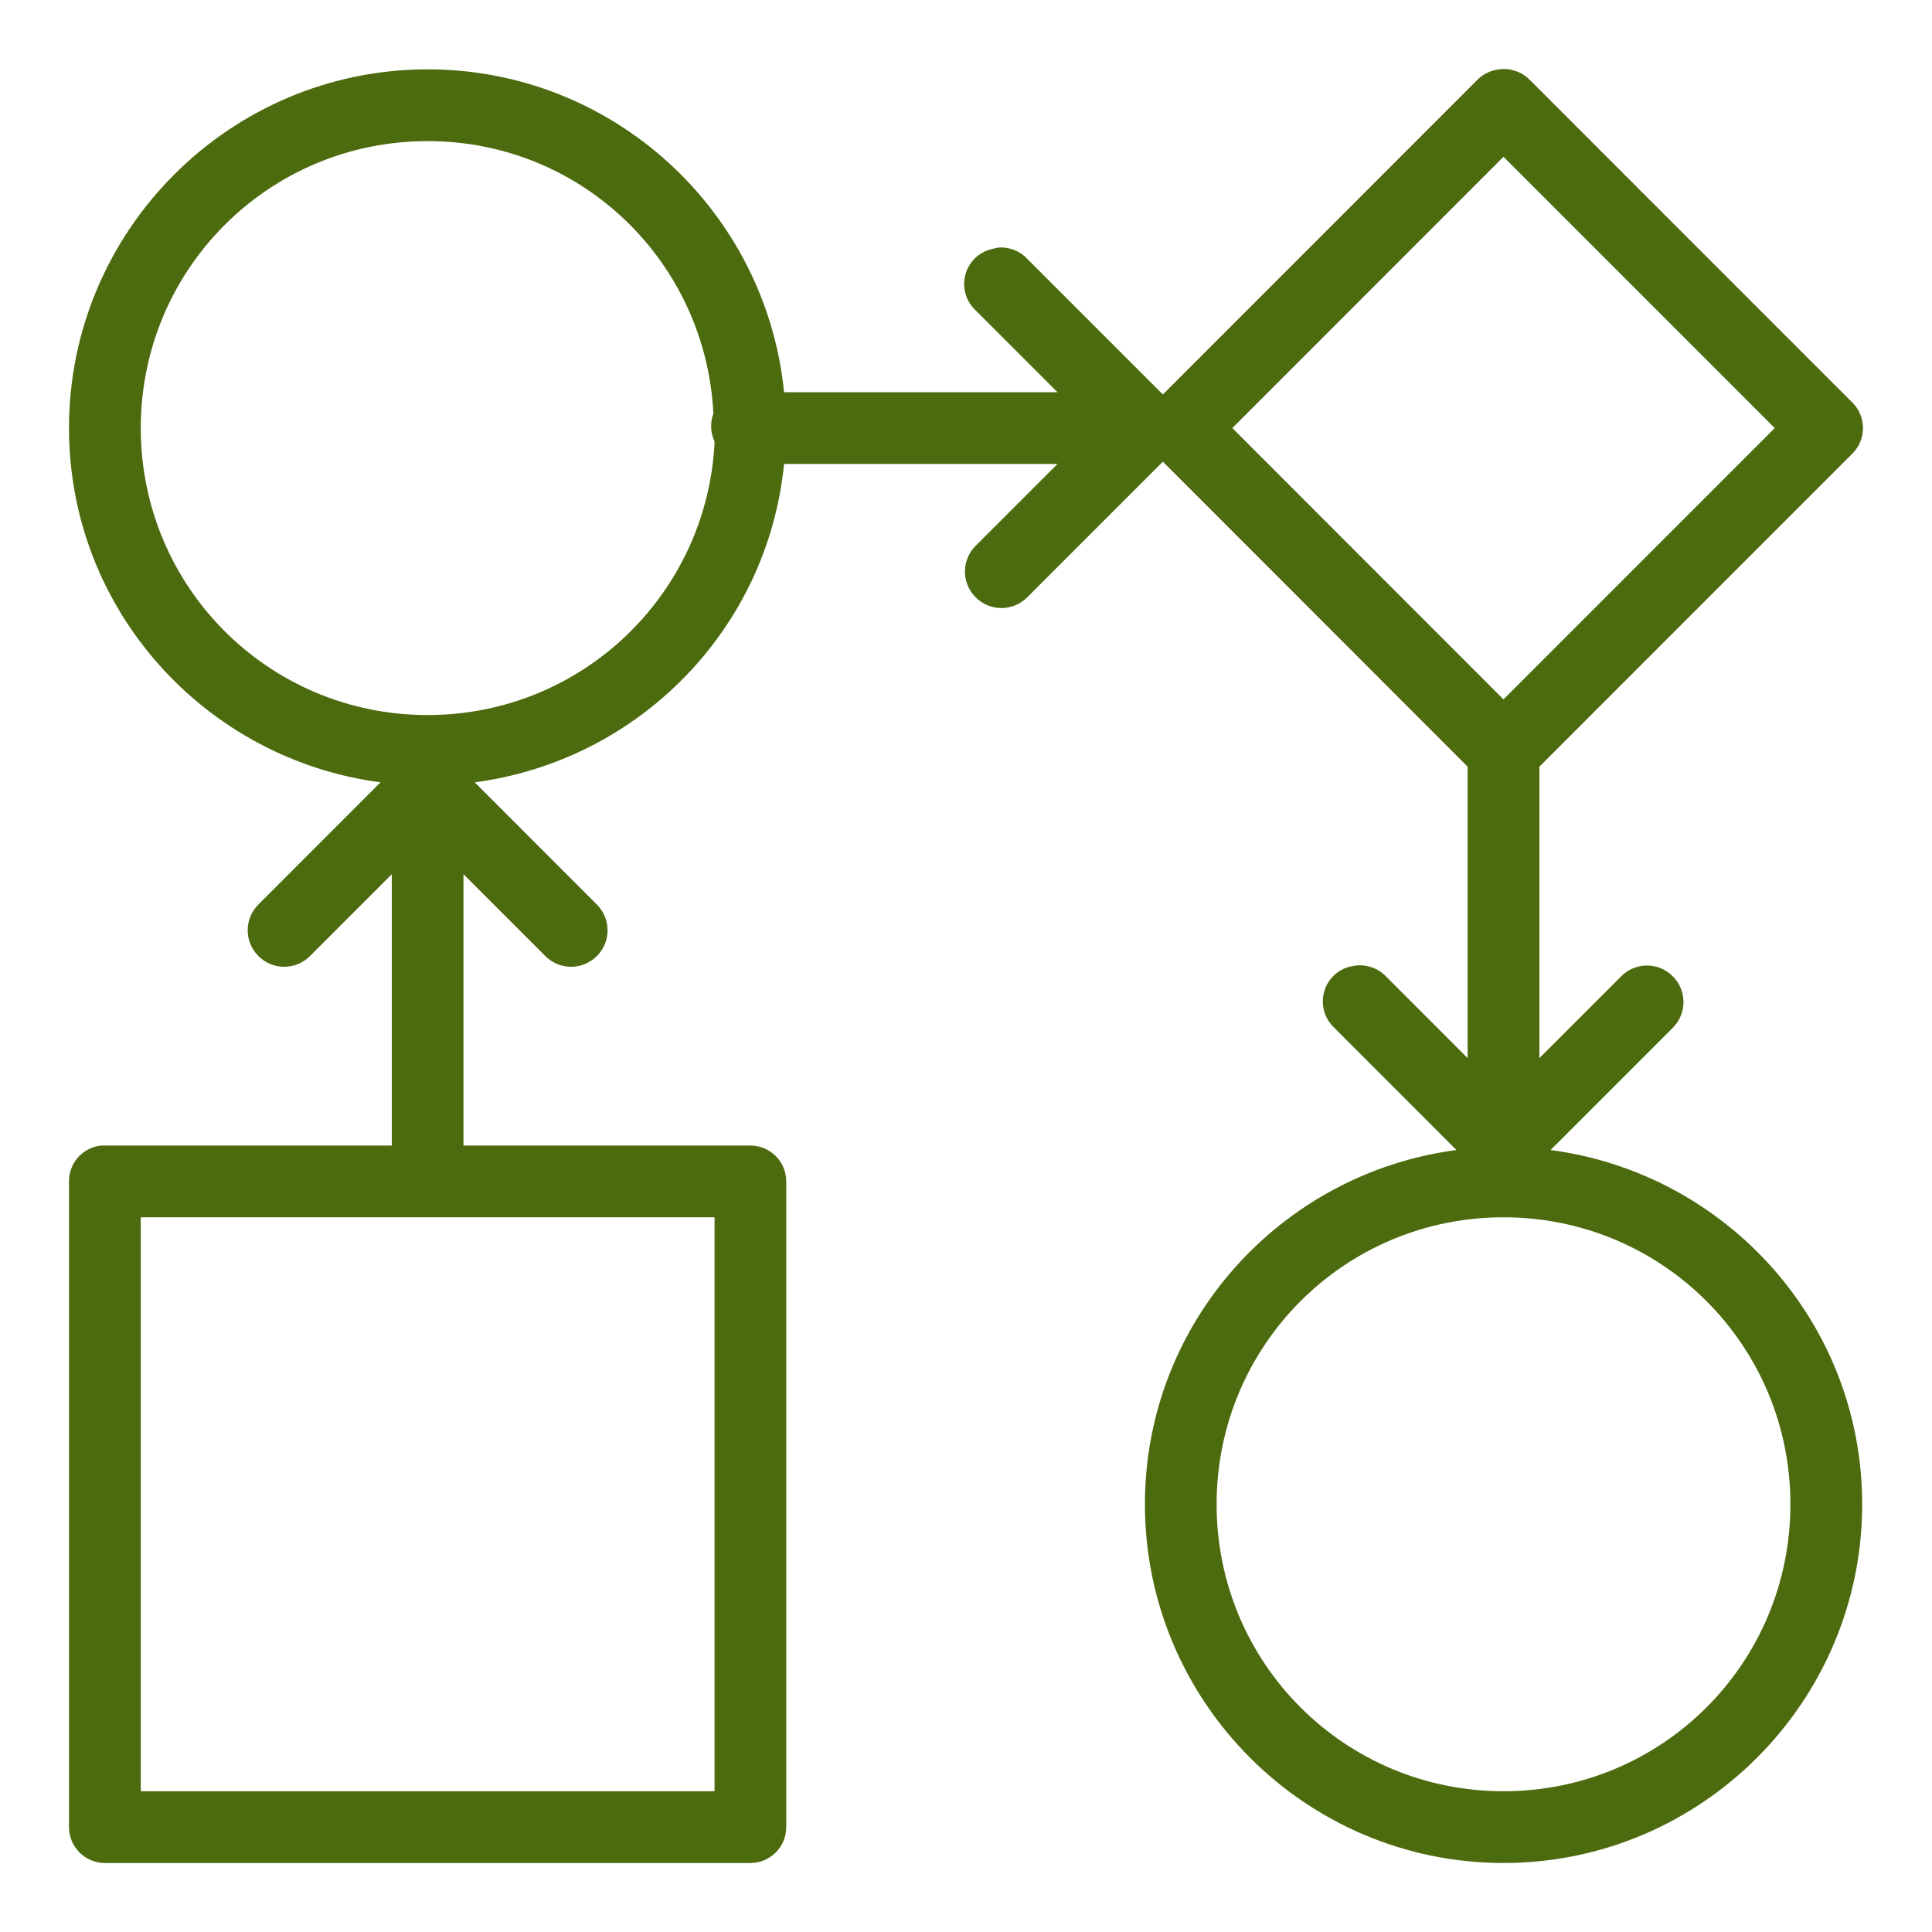
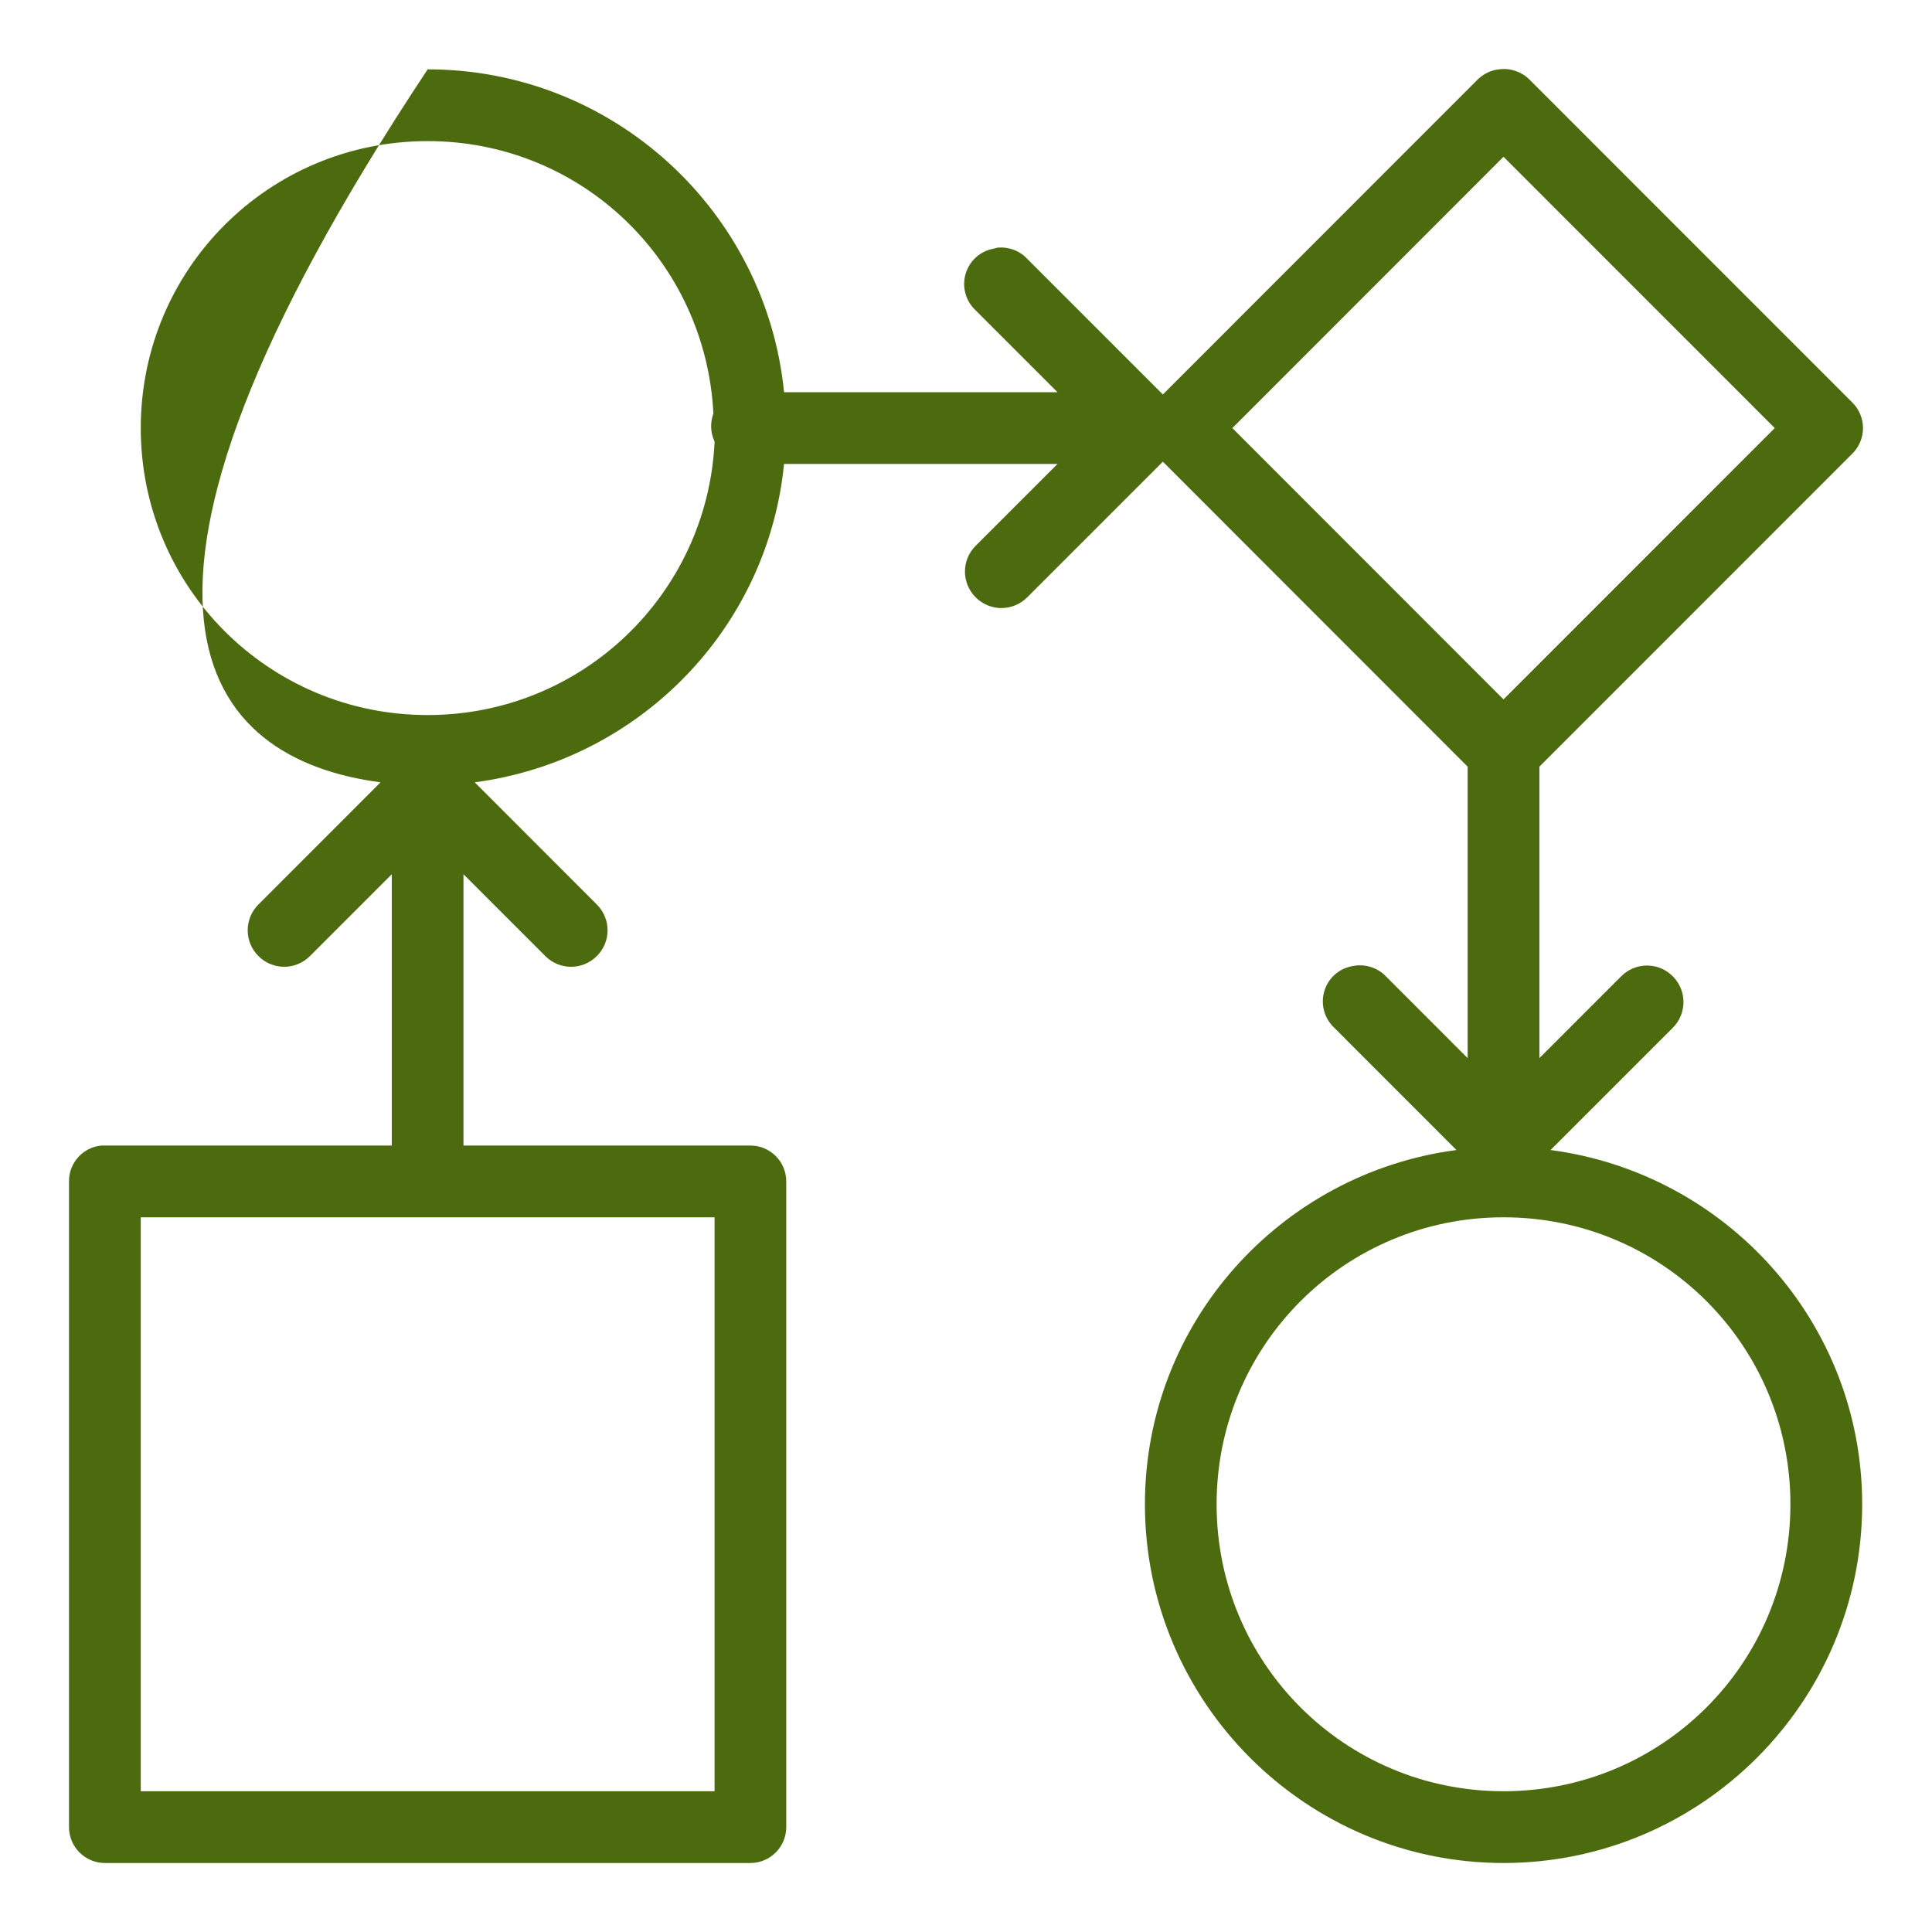
<svg xmlns="http://www.w3.org/2000/svg" width="28" height="28" viewBox="0 0 28 28" fill="none">
  <g id="Workflow 1">
-     <path id="Vector" d="M6.198 1.005C3.333 1.005 1 3.338 1 6.204C1 8.838 2.971 11.003 5.515 11.338L3.745 13.109C3.538 13.316 3.538 13.649 3.745 13.856C3.952 14.063 4.285 14.063 4.492 13.856L5.678 12.67V16.602H1.52C1.504 16.602 1.487 16.602 1.471 16.602C1.203 16.626 0.998 16.852 1 17.122V26.48C1 26.767 1.234 27 1.52 27H10.875C11.162 27 11.395 26.767 11.395 26.48V17.122C11.395 16.835 11.162 16.602 10.875 16.602H6.717V12.67L7.903 13.856C8.11 14.063 8.443 14.063 8.65 13.856C8.857 13.649 8.857 13.316 8.65 13.109L6.88 11.338C9.255 11.023 11.125 9.122 11.363 6.724H15.326L14.14 7.91C13.933 8.117 13.933 8.45 14.14 8.657C14.347 8.864 14.68 8.864 14.887 8.657L16.853 6.691L21.27 11.111V15.335L20.085 14.149C19.959 14.019 19.774 13.964 19.598 14.002C19.403 14.037 19.246 14.179 19.192 14.368C19.137 14.559 19.194 14.762 19.338 14.896L21.108 16.667C18.564 17.002 16.593 19.167 16.593 21.801C16.593 24.666 18.925 27 21.79 27C24.655 27 26.988 24.666 26.988 21.801C26.988 19.167 25.016 17.002 22.472 16.667L24.243 14.896C24.45 14.689 24.45 14.356 24.243 14.149C24.036 13.941 23.703 13.941 23.496 14.149L22.31 15.335V11.111L26.842 6.578C26.943 6.48 27 6.344 27 6.204C27 6.064 26.943 5.928 26.842 5.83L22.164 1.151C22.048 1.037 21.886 0.983 21.725 1.005C21.61 1.017 21.5 1.07 21.417 1.151L16.853 5.717L14.887 3.751C14.78 3.635 14.623 3.576 14.465 3.588C14.443 3.592 14.42 3.598 14.4 3.604C14.205 3.639 14.049 3.781 13.994 3.97C13.939 4.161 13.996 4.364 14.14 4.498L15.326 5.684H11.363C11.103 3.06 8.888 1.005 6.198 1.005ZM6.198 2.045C8.429 2.045 10.228 3.789 10.339 5.993C10.291 6.125 10.295 6.271 10.356 6.399C10.356 6.405 10.356 6.409 10.356 6.415C10.244 8.619 8.429 10.363 6.198 10.363C3.895 10.363 2.04 8.507 2.04 6.204C2.04 3.901 3.895 2.045 6.198 2.045ZM21.79 2.272L25.721 6.204L21.79 10.136L17.86 6.204L21.79 2.272ZM2.04 17.642H10.356V25.96H2.04V17.642ZM21.79 17.642C24.093 17.642 25.948 19.498 25.948 21.801C25.948 24.104 24.093 25.96 21.79 25.96C19.488 25.96 17.632 24.104 17.632 21.801C17.632 19.498 19.488 17.642 21.79 17.642Z" fill="#4C6B0E" />
+     <path id="Vector" d="M6.198 1.005C1 8.838 2.971 11.003 5.515 11.338L3.745 13.109C3.538 13.316 3.538 13.649 3.745 13.856C3.952 14.063 4.285 14.063 4.492 13.856L5.678 12.67V16.602H1.52C1.504 16.602 1.487 16.602 1.471 16.602C1.203 16.626 0.998 16.852 1 17.122V26.48C1 26.767 1.234 27 1.52 27H10.875C11.162 27 11.395 26.767 11.395 26.48V17.122C11.395 16.835 11.162 16.602 10.875 16.602H6.717V12.67L7.903 13.856C8.11 14.063 8.443 14.063 8.65 13.856C8.857 13.649 8.857 13.316 8.65 13.109L6.88 11.338C9.255 11.023 11.125 9.122 11.363 6.724H15.326L14.14 7.91C13.933 8.117 13.933 8.45 14.14 8.657C14.347 8.864 14.68 8.864 14.887 8.657L16.853 6.691L21.27 11.111V15.335L20.085 14.149C19.959 14.019 19.774 13.964 19.598 14.002C19.403 14.037 19.246 14.179 19.192 14.368C19.137 14.559 19.194 14.762 19.338 14.896L21.108 16.667C18.564 17.002 16.593 19.167 16.593 21.801C16.593 24.666 18.925 27 21.79 27C24.655 27 26.988 24.666 26.988 21.801C26.988 19.167 25.016 17.002 22.472 16.667L24.243 14.896C24.45 14.689 24.45 14.356 24.243 14.149C24.036 13.941 23.703 13.941 23.496 14.149L22.31 15.335V11.111L26.842 6.578C26.943 6.48 27 6.344 27 6.204C27 6.064 26.943 5.928 26.842 5.83L22.164 1.151C22.048 1.037 21.886 0.983 21.725 1.005C21.61 1.017 21.5 1.07 21.417 1.151L16.853 5.717L14.887 3.751C14.78 3.635 14.623 3.576 14.465 3.588C14.443 3.592 14.42 3.598 14.4 3.604C14.205 3.639 14.049 3.781 13.994 3.97C13.939 4.161 13.996 4.364 14.14 4.498L15.326 5.684H11.363C11.103 3.06 8.888 1.005 6.198 1.005ZM6.198 2.045C8.429 2.045 10.228 3.789 10.339 5.993C10.291 6.125 10.295 6.271 10.356 6.399C10.356 6.405 10.356 6.409 10.356 6.415C10.244 8.619 8.429 10.363 6.198 10.363C3.895 10.363 2.04 8.507 2.04 6.204C2.04 3.901 3.895 2.045 6.198 2.045ZM21.79 2.272L25.721 6.204L21.79 10.136L17.86 6.204L21.79 2.272ZM2.04 17.642H10.356V25.96H2.04V17.642ZM21.79 17.642C24.093 17.642 25.948 19.498 25.948 21.801C25.948 24.104 24.093 25.96 21.79 25.96C19.488 25.96 17.632 24.104 17.632 21.801C17.632 19.498 19.488 17.642 21.79 17.642Z" fill="#4C6B0E" />
  </g>
</svg>